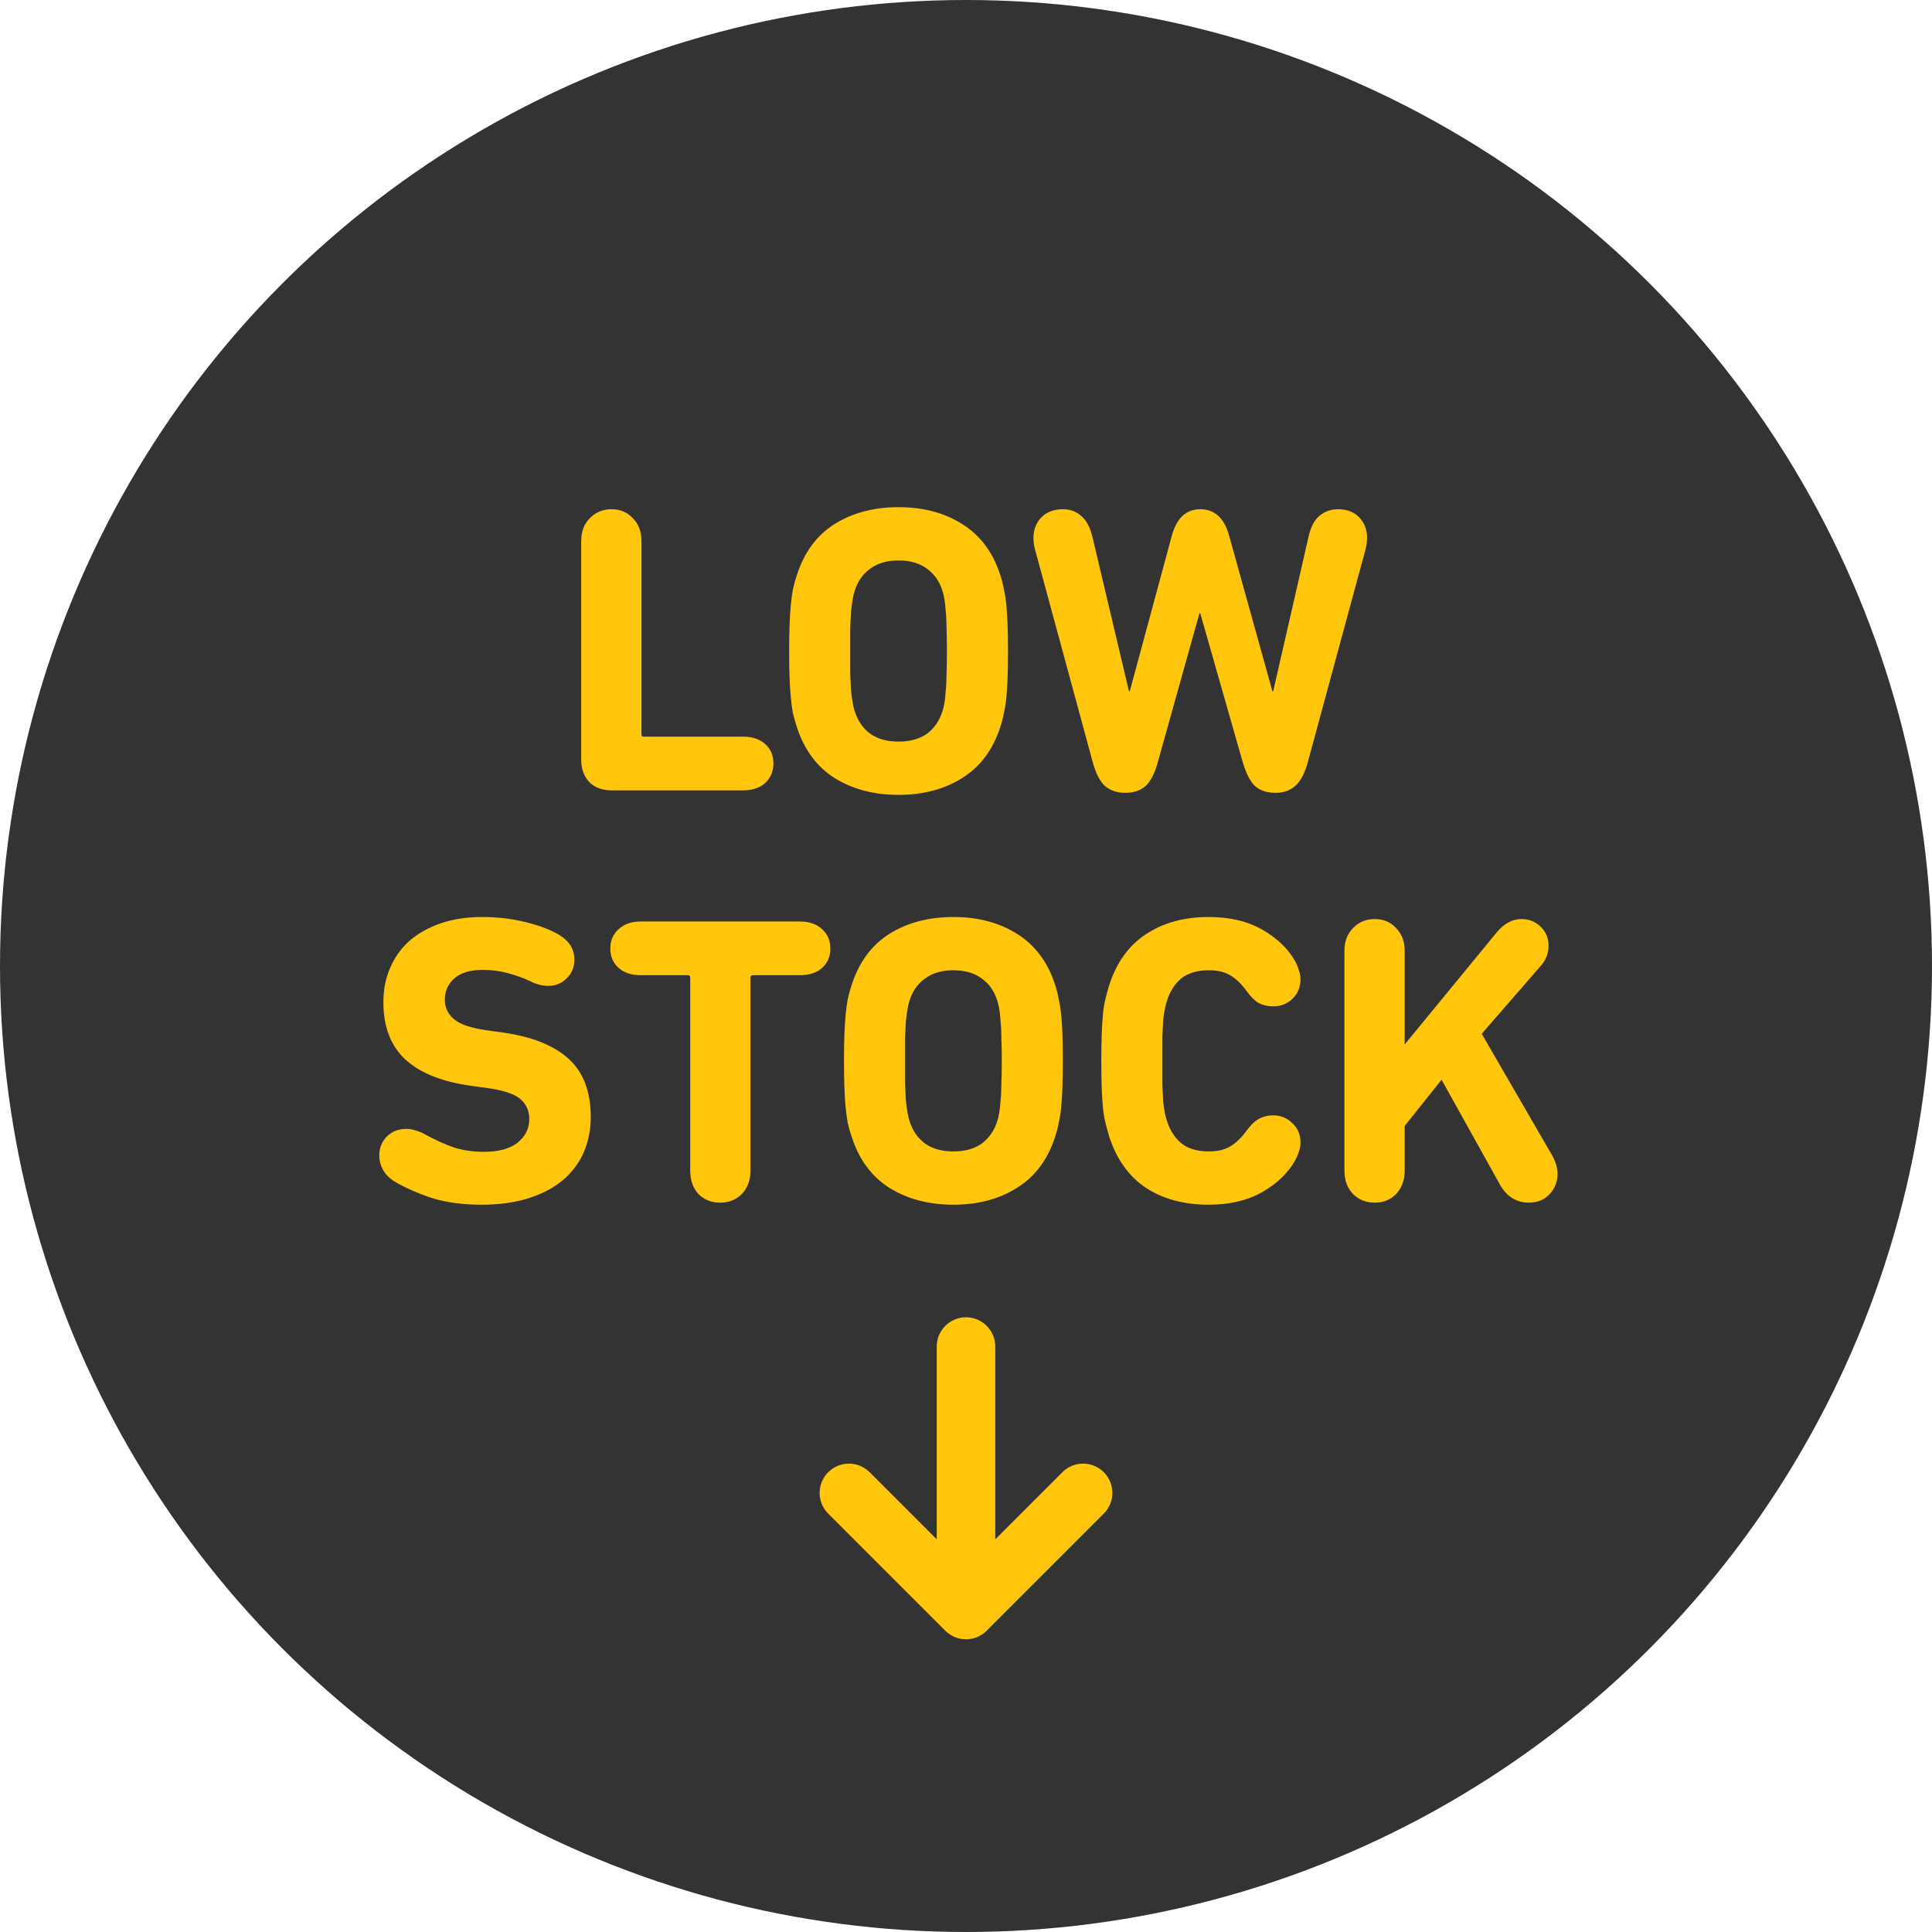
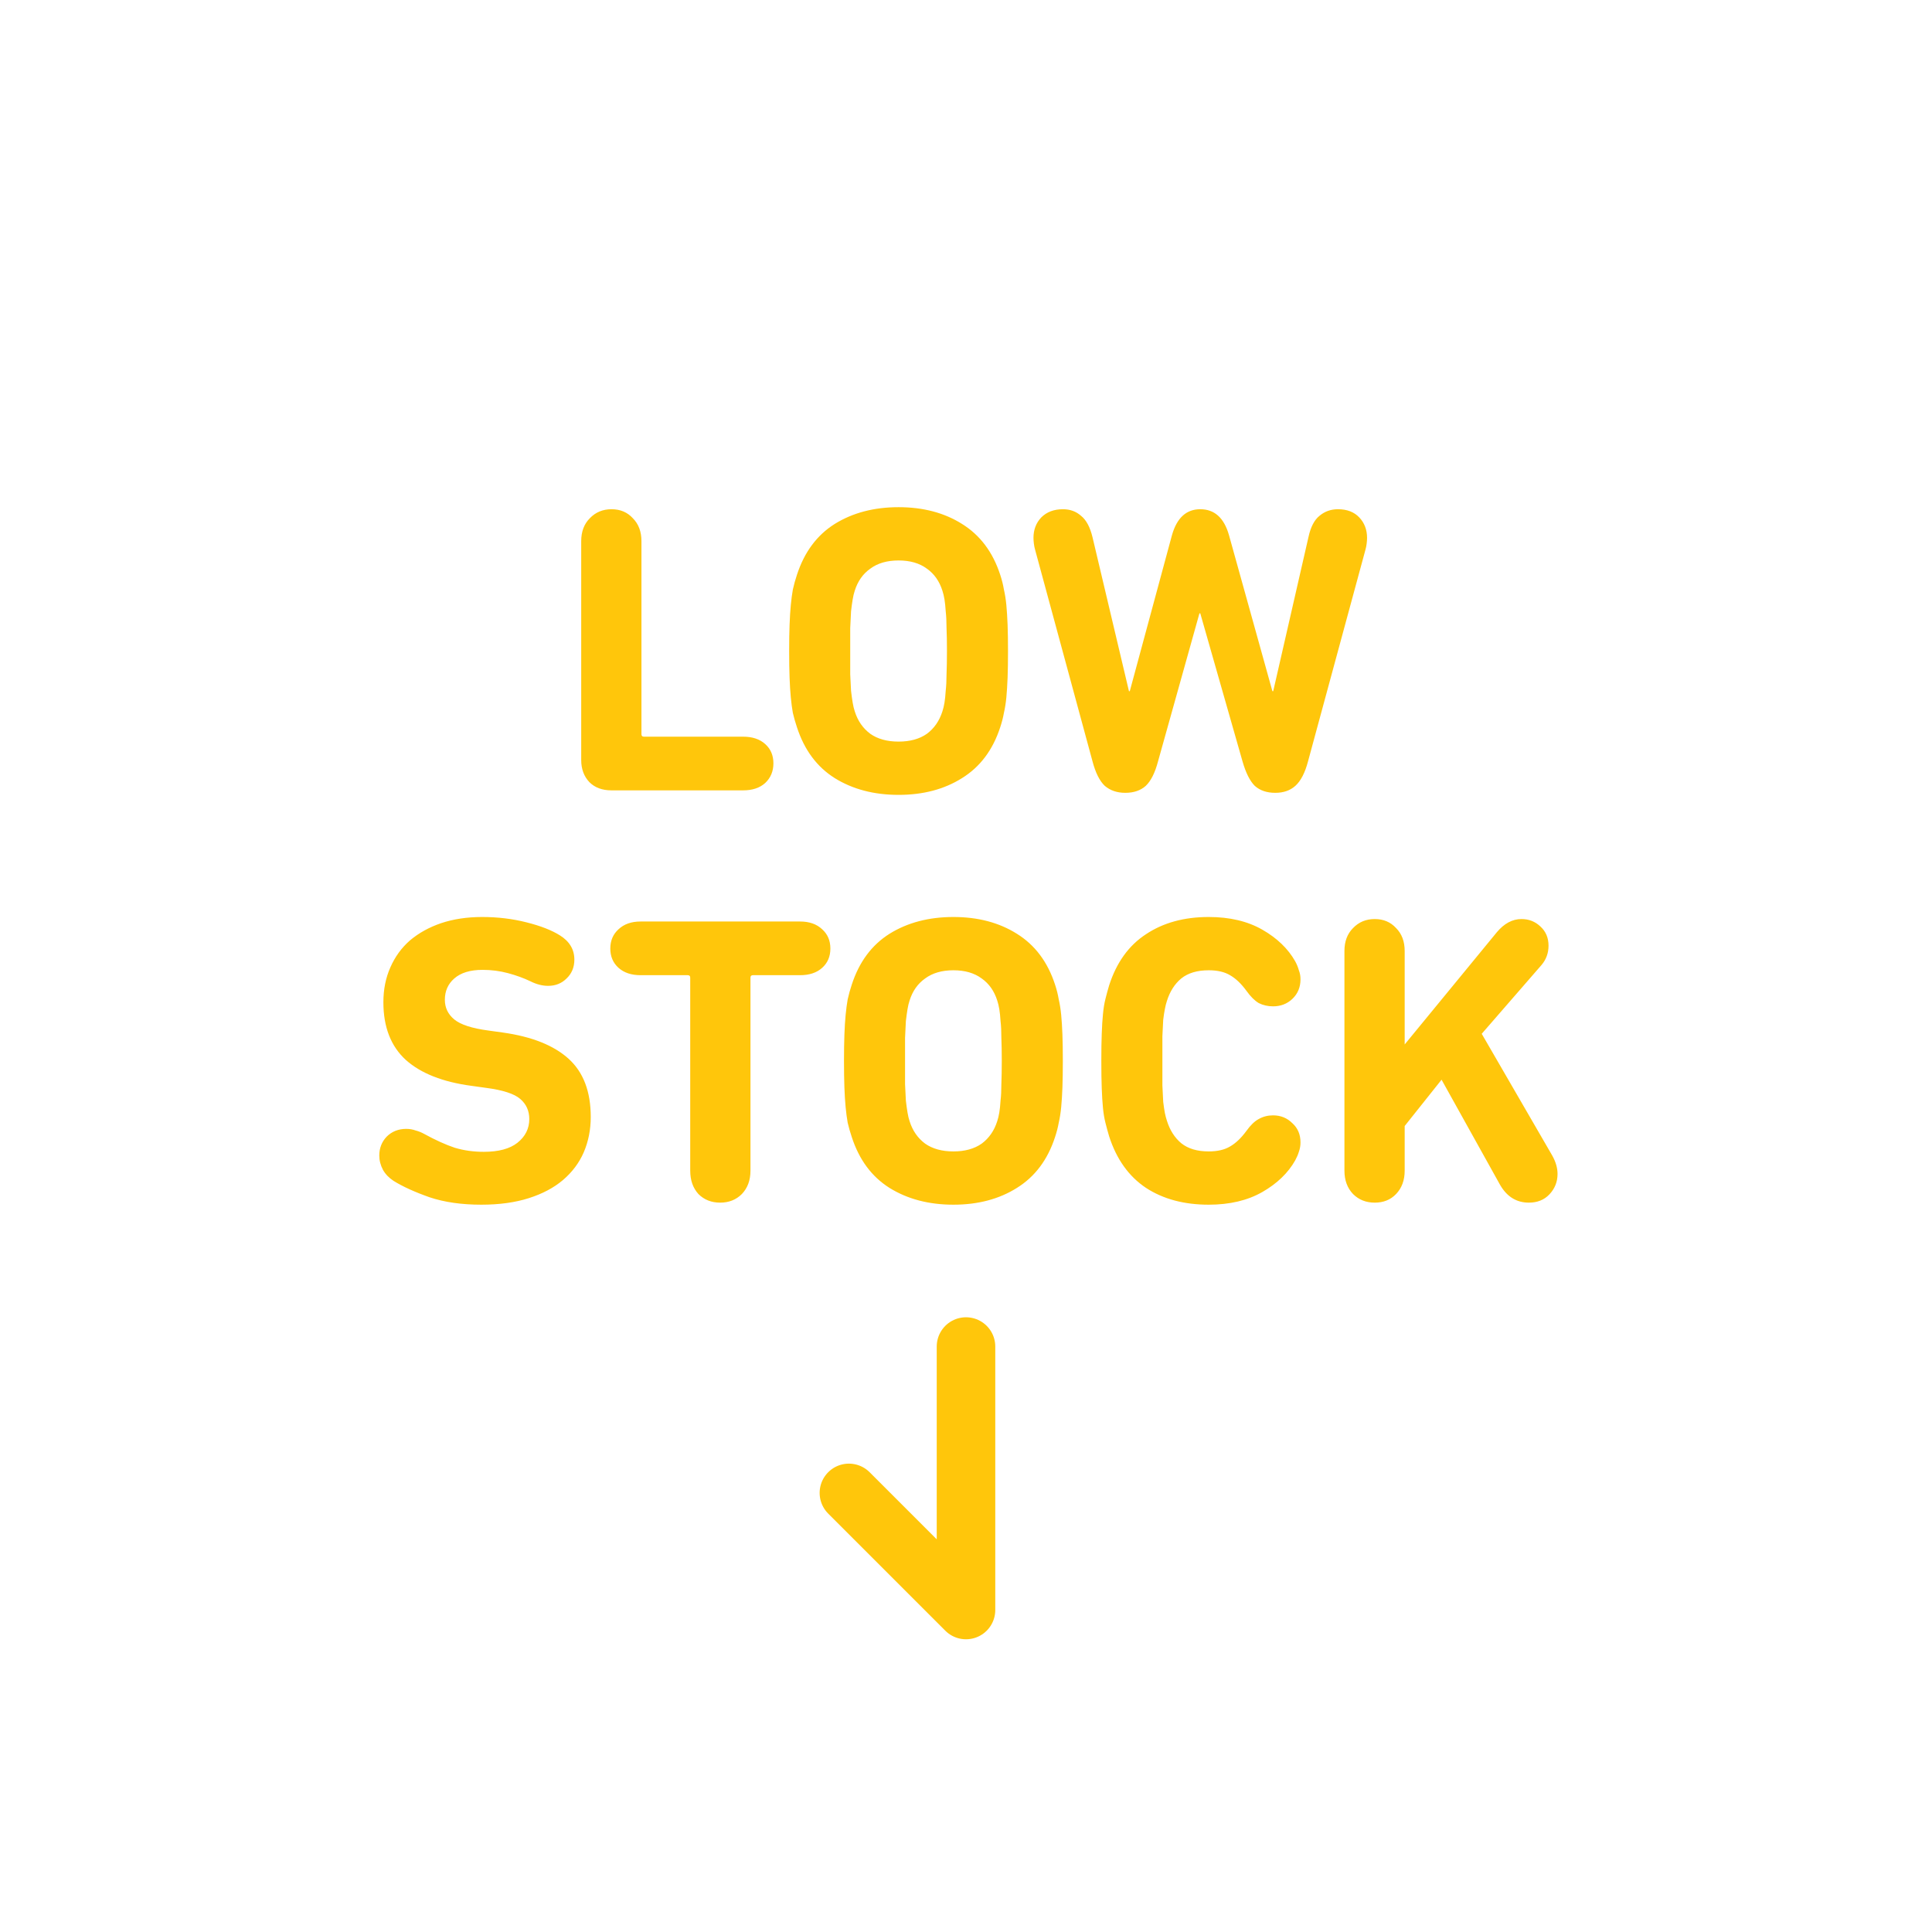
<svg xmlns="http://www.w3.org/2000/svg" width="66" height="66" viewBox="0 0 66 66" fill="none">
-   <circle cx="33" cy="33" r="33" fill="#333333" />
  <path d="M19.855 18.488C19.855 18.161 19.953 17.9 20.149 17.704C20.345 17.499 20.593 17.396 20.891 17.396C21.19 17.396 21.433 17.499 21.619 17.704C21.815 17.9 21.913 18.161 21.913 18.488V25.082C21.913 25.138 21.941 25.166 21.997 25.166H25.385C25.703 25.166 25.955 25.25 26.141 25.418C26.328 25.586 26.421 25.805 26.421 26.076C26.421 26.347 26.328 26.571 26.141 26.748C25.955 26.916 25.703 27 25.385 27H20.891C20.574 27 20.322 26.907 20.135 26.72C19.949 26.524 19.855 26.272 19.855 25.964V18.488ZM30.697 27.154C29.857 27.154 29.129 26.963 28.513 26.58C27.906 26.197 27.477 25.619 27.225 24.844C27.169 24.676 27.122 24.513 27.085 24.354C27.057 24.195 27.033 24.018 27.015 23.822C26.996 23.626 26.982 23.402 26.973 23.15C26.963 22.898 26.959 22.595 26.959 22.24C26.959 21.895 26.963 21.596 26.973 21.344C26.982 21.092 26.996 20.868 27.015 20.672C27.033 20.476 27.057 20.299 27.085 20.14C27.122 19.972 27.169 19.804 27.225 19.636C27.477 18.861 27.906 18.283 28.513 17.9C29.129 17.517 29.857 17.326 30.697 17.326C31.537 17.326 32.26 17.517 32.867 17.9C33.483 18.283 33.917 18.861 34.169 19.636C34.225 19.804 34.267 19.972 34.295 20.14C34.332 20.299 34.36 20.476 34.379 20.672C34.397 20.868 34.411 21.092 34.421 21.344C34.43 21.596 34.435 21.895 34.435 22.24C34.435 22.595 34.43 22.898 34.421 23.15C34.411 23.402 34.397 23.626 34.379 23.822C34.36 24.018 34.332 24.195 34.295 24.354C34.267 24.513 34.225 24.676 34.169 24.844C33.917 25.619 33.483 26.197 32.867 26.58C32.26 26.963 31.537 27.154 30.697 27.154ZM30.697 25.334C31.089 25.334 31.411 25.245 31.663 25.068C31.915 24.881 32.092 24.625 32.195 24.298C32.223 24.214 32.246 24.116 32.265 24.004C32.283 23.892 32.297 23.757 32.307 23.598C32.325 23.439 32.335 23.253 32.335 23.038C32.344 22.814 32.349 22.548 32.349 22.24C32.349 21.932 32.344 21.671 32.335 21.456C32.335 21.232 32.325 21.041 32.307 20.882C32.297 20.723 32.283 20.588 32.265 20.476C32.246 20.364 32.223 20.266 32.195 20.182C32.092 19.855 31.915 19.603 31.663 19.426C31.411 19.239 31.089 19.146 30.697 19.146C30.305 19.146 29.983 19.239 29.731 19.426C29.479 19.603 29.301 19.855 29.199 20.182C29.171 20.266 29.147 20.364 29.129 20.476C29.11 20.588 29.091 20.723 29.073 20.882C29.063 21.041 29.054 21.232 29.045 21.456C29.045 21.671 29.045 21.932 29.045 22.24C29.045 22.548 29.045 22.814 29.045 23.038C29.054 23.253 29.063 23.439 29.073 23.598C29.091 23.757 29.11 23.892 29.129 24.004C29.147 24.116 29.171 24.214 29.199 24.298C29.301 24.625 29.479 24.881 29.731 25.068C29.983 25.245 30.305 25.334 30.697 25.334ZM43.565 27.084C43.276 27.084 43.042 27.005 42.865 26.846C42.697 26.678 42.557 26.398 42.445 26.006L41.003 20.952H40.975L39.561 26.006C39.458 26.398 39.318 26.678 39.141 26.846C38.964 27.005 38.73 27.084 38.441 27.084C38.161 27.084 37.928 27.005 37.741 26.846C37.564 26.678 37.424 26.398 37.321 26.006L35.361 18.782C35.342 18.717 35.328 18.647 35.319 18.572C35.31 18.497 35.305 18.432 35.305 18.376C35.305 18.096 35.394 17.863 35.571 17.676C35.758 17.489 36.005 17.396 36.313 17.396C36.556 17.396 36.761 17.471 36.929 17.62C37.106 17.76 37.237 18.003 37.321 18.348L38.567 23.612H38.595L40.037 18.278C40.205 17.69 40.527 17.396 41.003 17.396C41.488 17.396 41.815 17.69 41.983 18.278L43.467 23.612H43.495L44.699 18.348C44.774 18.003 44.9 17.76 45.077 17.62C45.254 17.471 45.464 17.396 45.707 17.396C46.015 17.396 46.258 17.489 46.435 17.676C46.612 17.863 46.701 18.096 46.701 18.376C46.701 18.432 46.696 18.497 46.687 18.572C46.678 18.647 46.664 18.717 46.645 18.782L44.685 26.006C44.582 26.398 44.438 26.678 44.251 26.846C44.074 27.005 43.845 27.084 43.565 27.084ZM16.443 41.154C15.771 41.154 15.183 41.07 14.679 40.902C14.175 40.725 13.764 40.538 13.447 40.342C13.289 40.239 13.167 40.113 13.083 39.964C12.999 39.805 12.957 39.642 12.957 39.474C12.957 39.222 13.041 39.007 13.209 38.83C13.386 38.653 13.611 38.564 13.881 38.564C13.993 38.564 14.101 38.583 14.203 38.62C14.306 38.648 14.399 38.685 14.483 38.732C14.875 38.947 15.225 39.105 15.533 39.208C15.841 39.301 16.172 39.348 16.527 39.348C17.031 39.348 17.414 39.245 17.675 39.04C17.946 38.825 18.081 38.555 18.081 38.228C18.081 37.948 17.979 37.719 17.773 37.542C17.568 37.365 17.18 37.239 16.611 37.164L16.107 37.094C15.127 36.963 14.38 36.669 13.867 36.212C13.354 35.745 13.097 35.087 13.097 34.238C13.097 33.799 13.177 33.403 13.335 33.048C13.494 32.684 13.718 32.376 14.007 32.124C14.306 31.872 14.661 31.676 15.071 31.536C15.491 31.396 15.958 31.326 16.471 31.326C17.003 31.326 17.507 31.387 17.983 31.508C18.468 31.629 18.851 31.779 19.131 31.956C19.458 32.161 19.621 32.437 19.621 32.782C19.621 33.043 19.532 33.258 19.355 33.426C19.187 33.594 18.977 33.678 18.725 33.678C18.529 33.678 18.328 33.627 18.123 33.524C17.89 33.412 17.633 33.319 17.353 33.244C17.073 33.169 16.784 33.132 16.485 33.132C16.065 33.132 15.743 33.23 15.519 33.426C15.305 33.613 15.197 33.855 15.197 34.154C15.197 34.425 15.305 34.649 15.519 34.826C15.734 35.003 16.121 35.129 16.681 35.204L17.185 35.274C18.174 35.414 18.921 35.713 19.425 36.17C19.929 36.627 20.181 37.29 20.181 38.158C20.181 38.587 20.102 38.989 19.943 39.362C19.785 39.726 19.547 40.043 19.229 40.314C18.921 40.575 18.534 40.781 18.067 40.93C17.601 41.079 17.059 41.154 16.443 41.154ZM24.601 41.084C24.303 41.084 24.055 40.986 23.859 40.79C23.673 40.585 23.579 40.319 23.579 39.992V33.398C23.579 33.342 23.551 33.314 23.495 33.314H21.885C21.568 33.314 21.316 33.23 21.129 33.062C20.943 32.894 20.849 32.675 20.849 32.404C20.849 32.133 20.943 31.914 21.129 31.746C21.316 31.569 21.568 31.48 21.885 31.48H27.331C27.649 31.48 27.901 31.569 28.087 31.746C28.274 31.914 28.367 32.133 28.367 32.404C28.367 32.675 28.274 32.894 28.087 33.062C27.901 33.23 27.649 33.314 27.331 33.314H25.721C25.665 33.314 25.637 33.342 25.637 33.398V39.992C25.637 40.319 25.539 40.585 25.343 40.79C25.147 40.986 24.9 41.084 24.601 41.084ZM32.57 41.154C31.73 41.154 31.002 40.963 30.386 40.58C29.779 40.197 29.35 39.619 29.098 38.844C29.042 38.676 28.995 38.513 28.958 38.354C28.93 38.195 28.907 38.018 28.888 37.822C28.869 37.626 28.855 37.402 28.846 37.15C28.837 36.898 28.832 36.595 28.832 36.24C28.832 35.895 28.837 35.596 28.846 35.344C28.855 35.092 28.869 34.868 28.888 34.672C28.907 34.476 28.93 34.299 28.958 34.14C28.995 33.972 29.042 33.804 29.098 33.636C29.35 32.861 29.779 32.283 30.386 31.9C31.002 31.517 31.73 31.326 32.57 31.326C33.41 31.326 34.133 31.517 34.74 31.9C35.356 32.283 35.79 32.861 36.042 33.636C36.098 33.804 36.14 33.972 36.168 34.14C36.205 34.299 36.233 34.476 36.252 34.672C36.27 34.868 36.285 35.092 36.294 35.344C36.303 35.596 36.308 35.895 36.308 36.24C36.308 36.595 36.303 36.898 36.294 37.15C36.285 37.402 36.27 37.626 36.252 37.822C36.233 38.018 36.205 38.195 36.168 38.354C36.14 38.513 36.098 38.676 36.042 38.844C35.79 39.619 35.356 40.197 34.74 40.58C34.133 40.963 33.41 41.154 32.57 41.154ZM32.57 39.334C32.962 39.334 33.284 39.245 33.536 39.068C33.788 38.881 33.965 38.625 34.068 38.298C34.096 38.214 34.119 38.116 34.138 38.004C34.157 37.892 34.17 37.757 34.18 37.598C34.199 37.439 34.208 37.253 34.208 37.038C34.217 36.814 34.222 36.548 34.222 36.24C34.222 35.932 34.217 35.671 34.208 35.456C34.208 35.232 34.199 35.041 34.18 34.882C34.17 34.723 34.157 34.588 34.138 34.476C34.119 34.364 34.096 34.266 34.068 34.182C33.965 33.855 33.788 33.603 33.536 33.426C33.284 33.239 32.962 33.146 32.57 33.146C32.178 33.146 31.856 33.239 31.604 33.426C31.352 33.603 31.174 33.855 31.072 34.182C31.044 34.266 31.02 34.364 31.002 34.476C30.983 34.588 30.965 34.723 30.946 34.882C30.936 35.041 30.927 35.232 30.918 35.456C30.918 35.671 30.918 35.932 30.918 36.24C30.918 36.548 30.918 36.814 30.918 37.038C30.927 37.253 30.936 37.439 30.946 37.598C30.965 37.757 30.983 37.892 31.002 38.004C31.02 38.116 31.044 38.214 31.072 38.298C31.174 38.625 31.352 38.881 31.604 39.068C31.856 39.245 32.178 39.334 32.57 39.334ZM37.889 38.816C37.842 38.657 37.8 38.503 37.763 38.354C37.725 38.205 37.697 38.037 37.679 37.85C37.66 37.654 37.646 37.43 37.637 37.178C37.627 36.917 37.623 36.604 37.623 36.24C37.623 35.876 37.627 35.568 37.637 35.316C37.646 35.055 37.66 34.831 37.679 34.644C37.697 34.448 37.725 34.275 37.763 34.126C37.8 33.977 37.842 33.823 37.889 33.664C38.141 32.88 38.561 32.297 39.149 31.914C39.737 31.522 40.451 31.326 41.291 31.326C42.01 31.326 42.621 31.471 43.125 31.76C43.629 32.049 44.002 32.409 44.245 32.838C44.301 32.941 44.343 33.043 44.371 33.146C44.408 33.239 44.427 33.342 44.427 33.454C44.427 33.725 44.334 33.949 44.147 34.126C43.969 34.294 43.75 34.378 43.489 34.378C43.312 34.378 43.148 34.341 42.999 34.266C42.859 34.182 42.719 34.042 42.579 33.846C42.401 33.603 42.215 33.426 42.019 33.314C41.832 33.202 41.59 33.146 41.291 33.146C40.899 33.146 40.586 33.239 40.353 33.426C40.129 33.613 39.965 33.869 39.863 34.196C39.835 34.28 39.812 34.373 39.793 34.476C39.774 34.569 39.755 34.691 39.737 34.84C39.727 34.989 39.718 35.176 39.709 35.4C39.709 35.624 39.709 35.904 39.709 36.24C39.709 36.576 39.709 36.856 39.709 37.08C39.718 37.304 39.727 37.491 39.737 37.64C39.755 37.789 39.774 37.915 39.793 38.018C39.812 38.111 39.835 38.2 39.863 38.284C39.965 38.611 40.129 38.867 40.353 39.054C40.586 39.241 40.899 39.334 41.291 39.334C41.59 39.334 41.832 39.278 42.019 39.166C42.215 39.054 42.401 38.877 42.579 38.634C42.719 38.438 42.859 38.303 42.999 38.228C43.148 38.144 43.312 38.102 43.489 38.102C43.75 38.102 43.969 38.191 44.147 38.368C44.334 38.536 44.427 38.755 44.427 39.026C44.427 39.138 44.408 39.245 44.371 39.348C44.343 39.441 44.301 39.539 44.245 39.642C44.002 40.071 43.629 40.431 43.125 40.72C42.621 41.009 42.01 41.154 41.291 41.154C40.451 41.154 39.737 40.963 39.149 40.58C38.561 40.188 38.141 39.6 37.889 38.816ZM45.928 32.488C45.928 32.161 46.026 31.9 46.222 31.704C46.418 31.499 46.665 31.396 46.964 31.396C47.262 31.396 47.505 31.499 47.692 31.704C47.888 31.9 47.986 32.161 47.986 32.488V35.68L51.136 31.844C51.388 31.545 51.668 31.396 51.976 31.396C52.228 31.396 52.442 31.48 52.62 31.648C52.806 31.816 52.9 32.035 52.9 32.306C52.9 32.558 52.82 32.777 52.662 32.964L50.618 35.316L53.026 39.474C53.147 39.689 53.208 39.899 53.208 40.104C53.208 40.375 53.114 40.608 52.928 40.804C52.75 40.991 52.517 41.084 52.228 41.084C51.808 41.084 51.481 40.883 51.248 40.482L49.246 36.884L47.986 38.466V39.992C47.986 40.319 47.888 40.585 47.692 40.79C47.505 40.986 47.262 41.084 46.964 41.084C46.665 41.084 46.418 40.986 46.222 40.79C46.026 40.585 45.928 40.319 45.928 39.992V32.488Z" fill="#FFC60B" />
-   <path d="M37 51L33 55M33 55L29 51M33 55L33 46" stroke="#FFC60B" stroke-width="2" stroke-linecap="round" stroke-linejoin="round" />
+   <path d="M37 51M33 55L29 51M33 55L33 46" stroke="#FFC60B" stroke-width="2" stroke-linecap="round" stroke-linejoin="round" />
</svg>